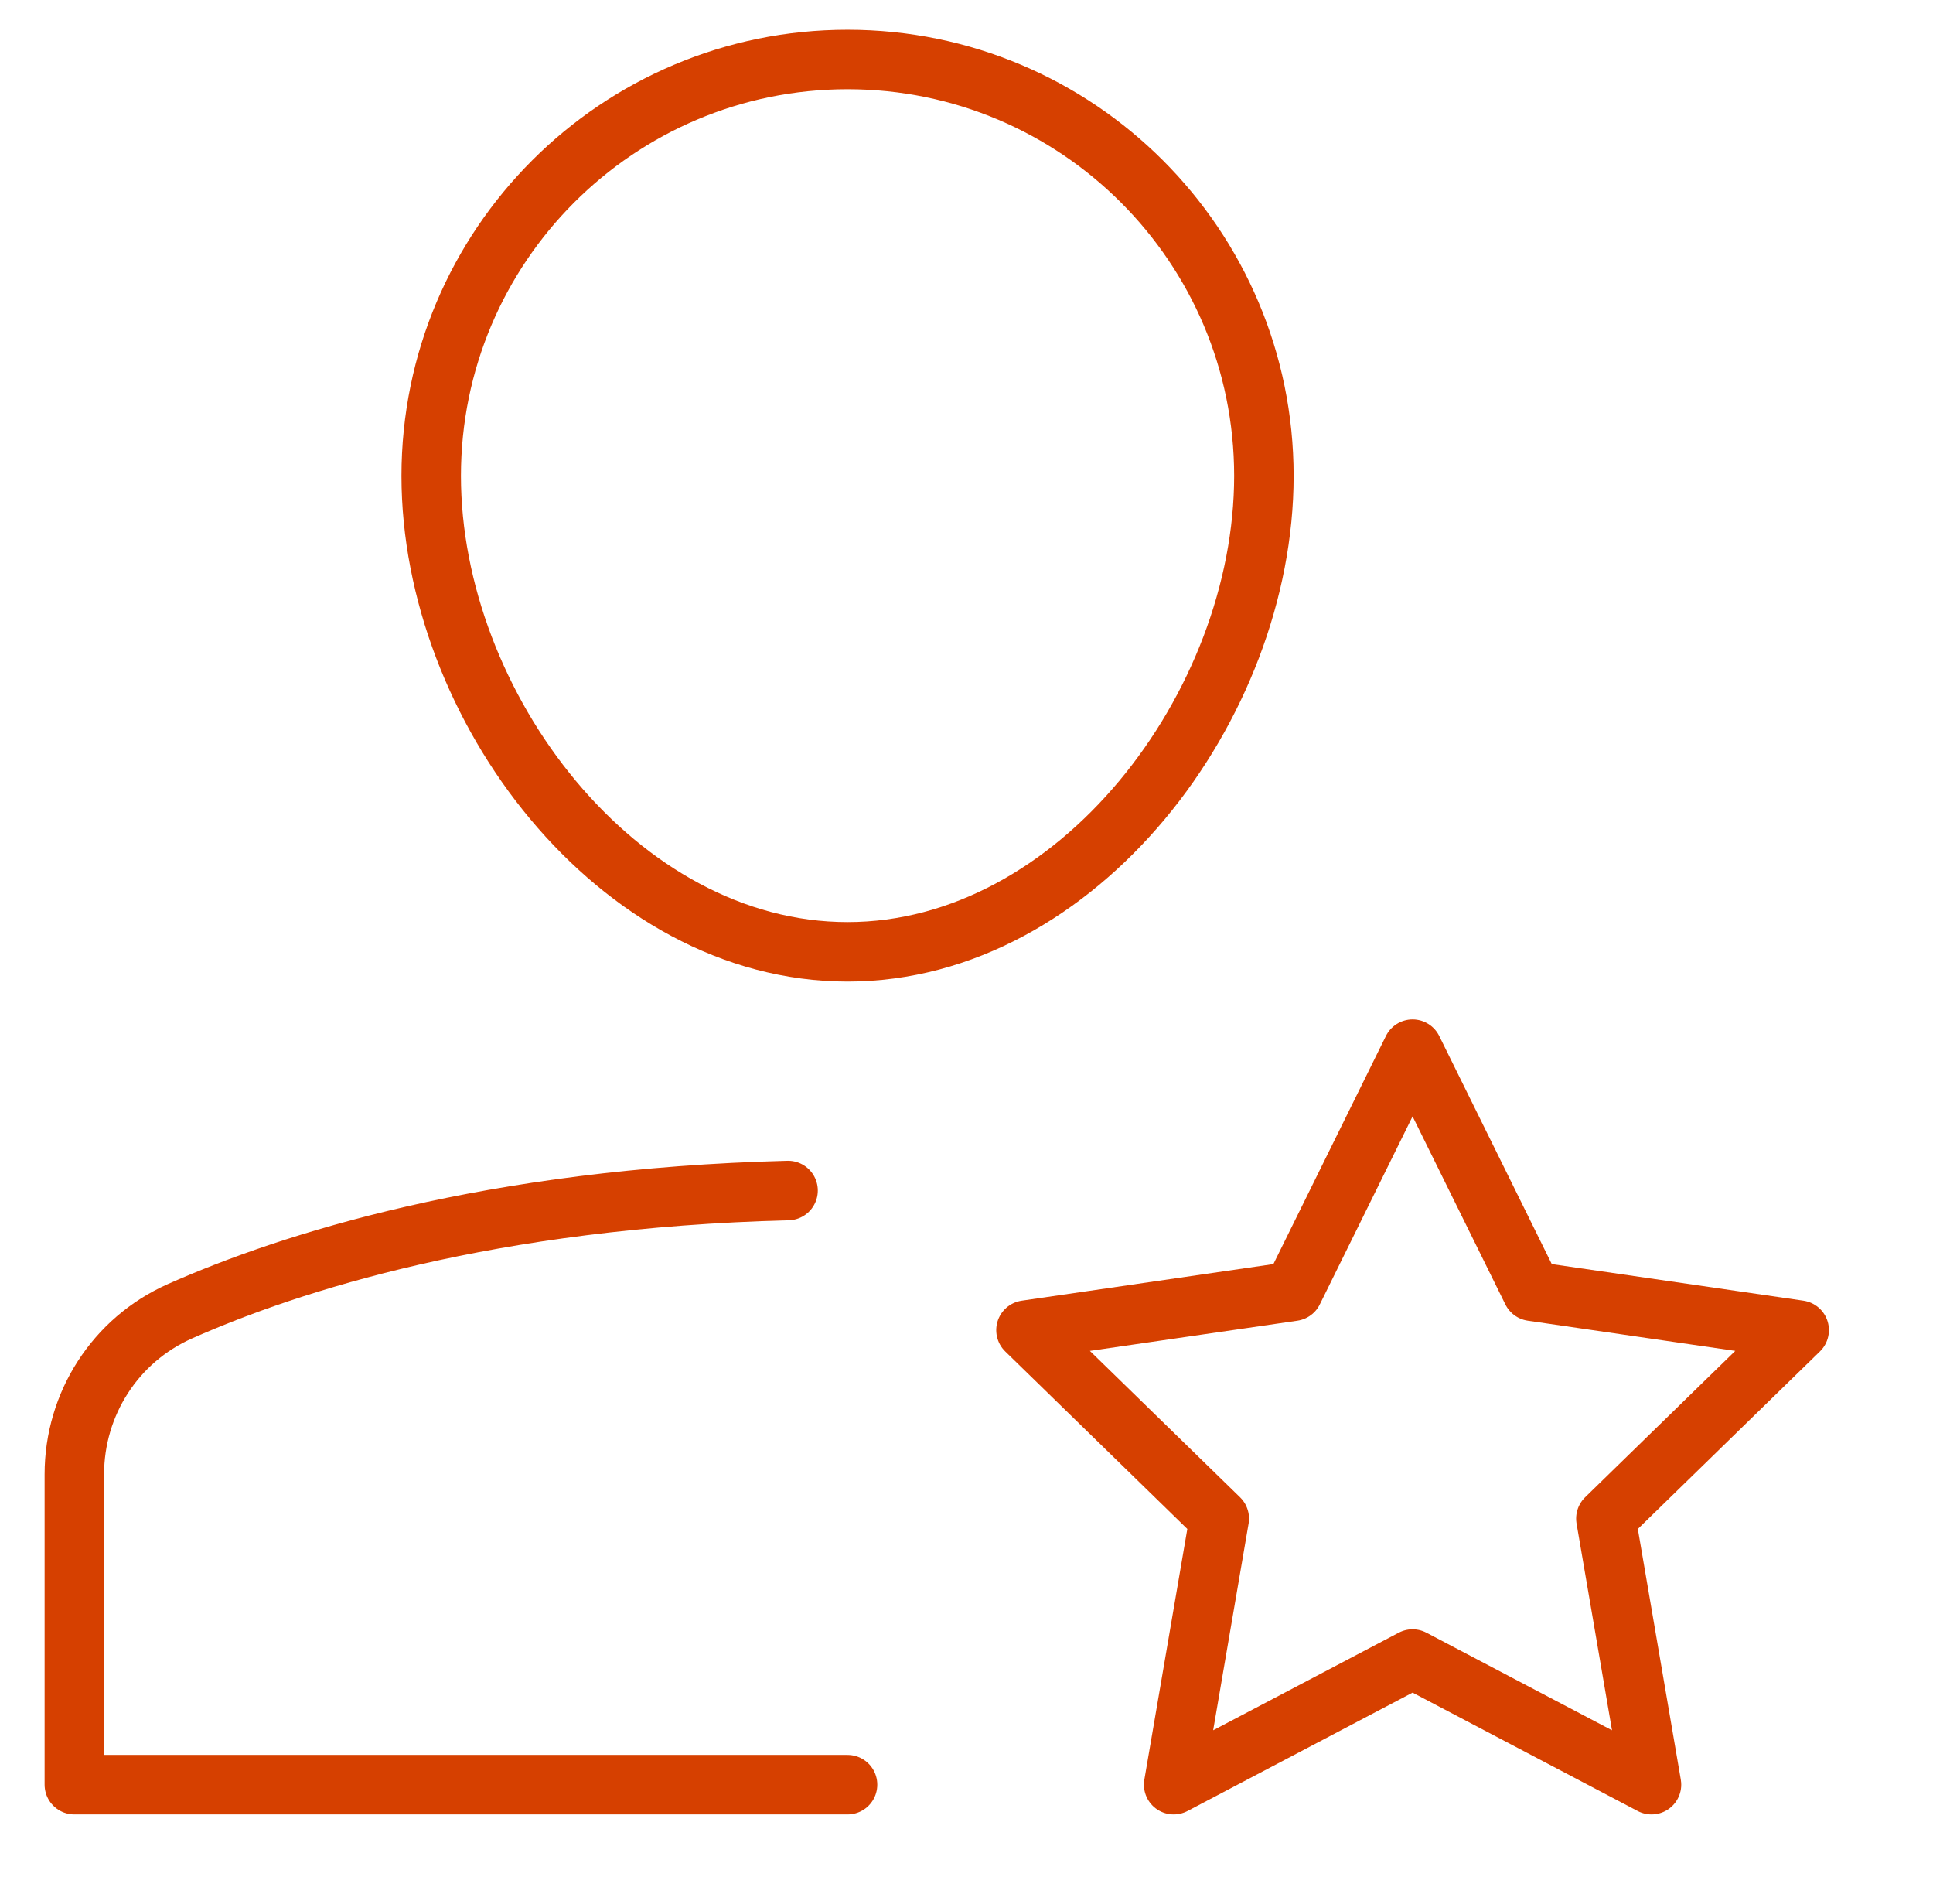
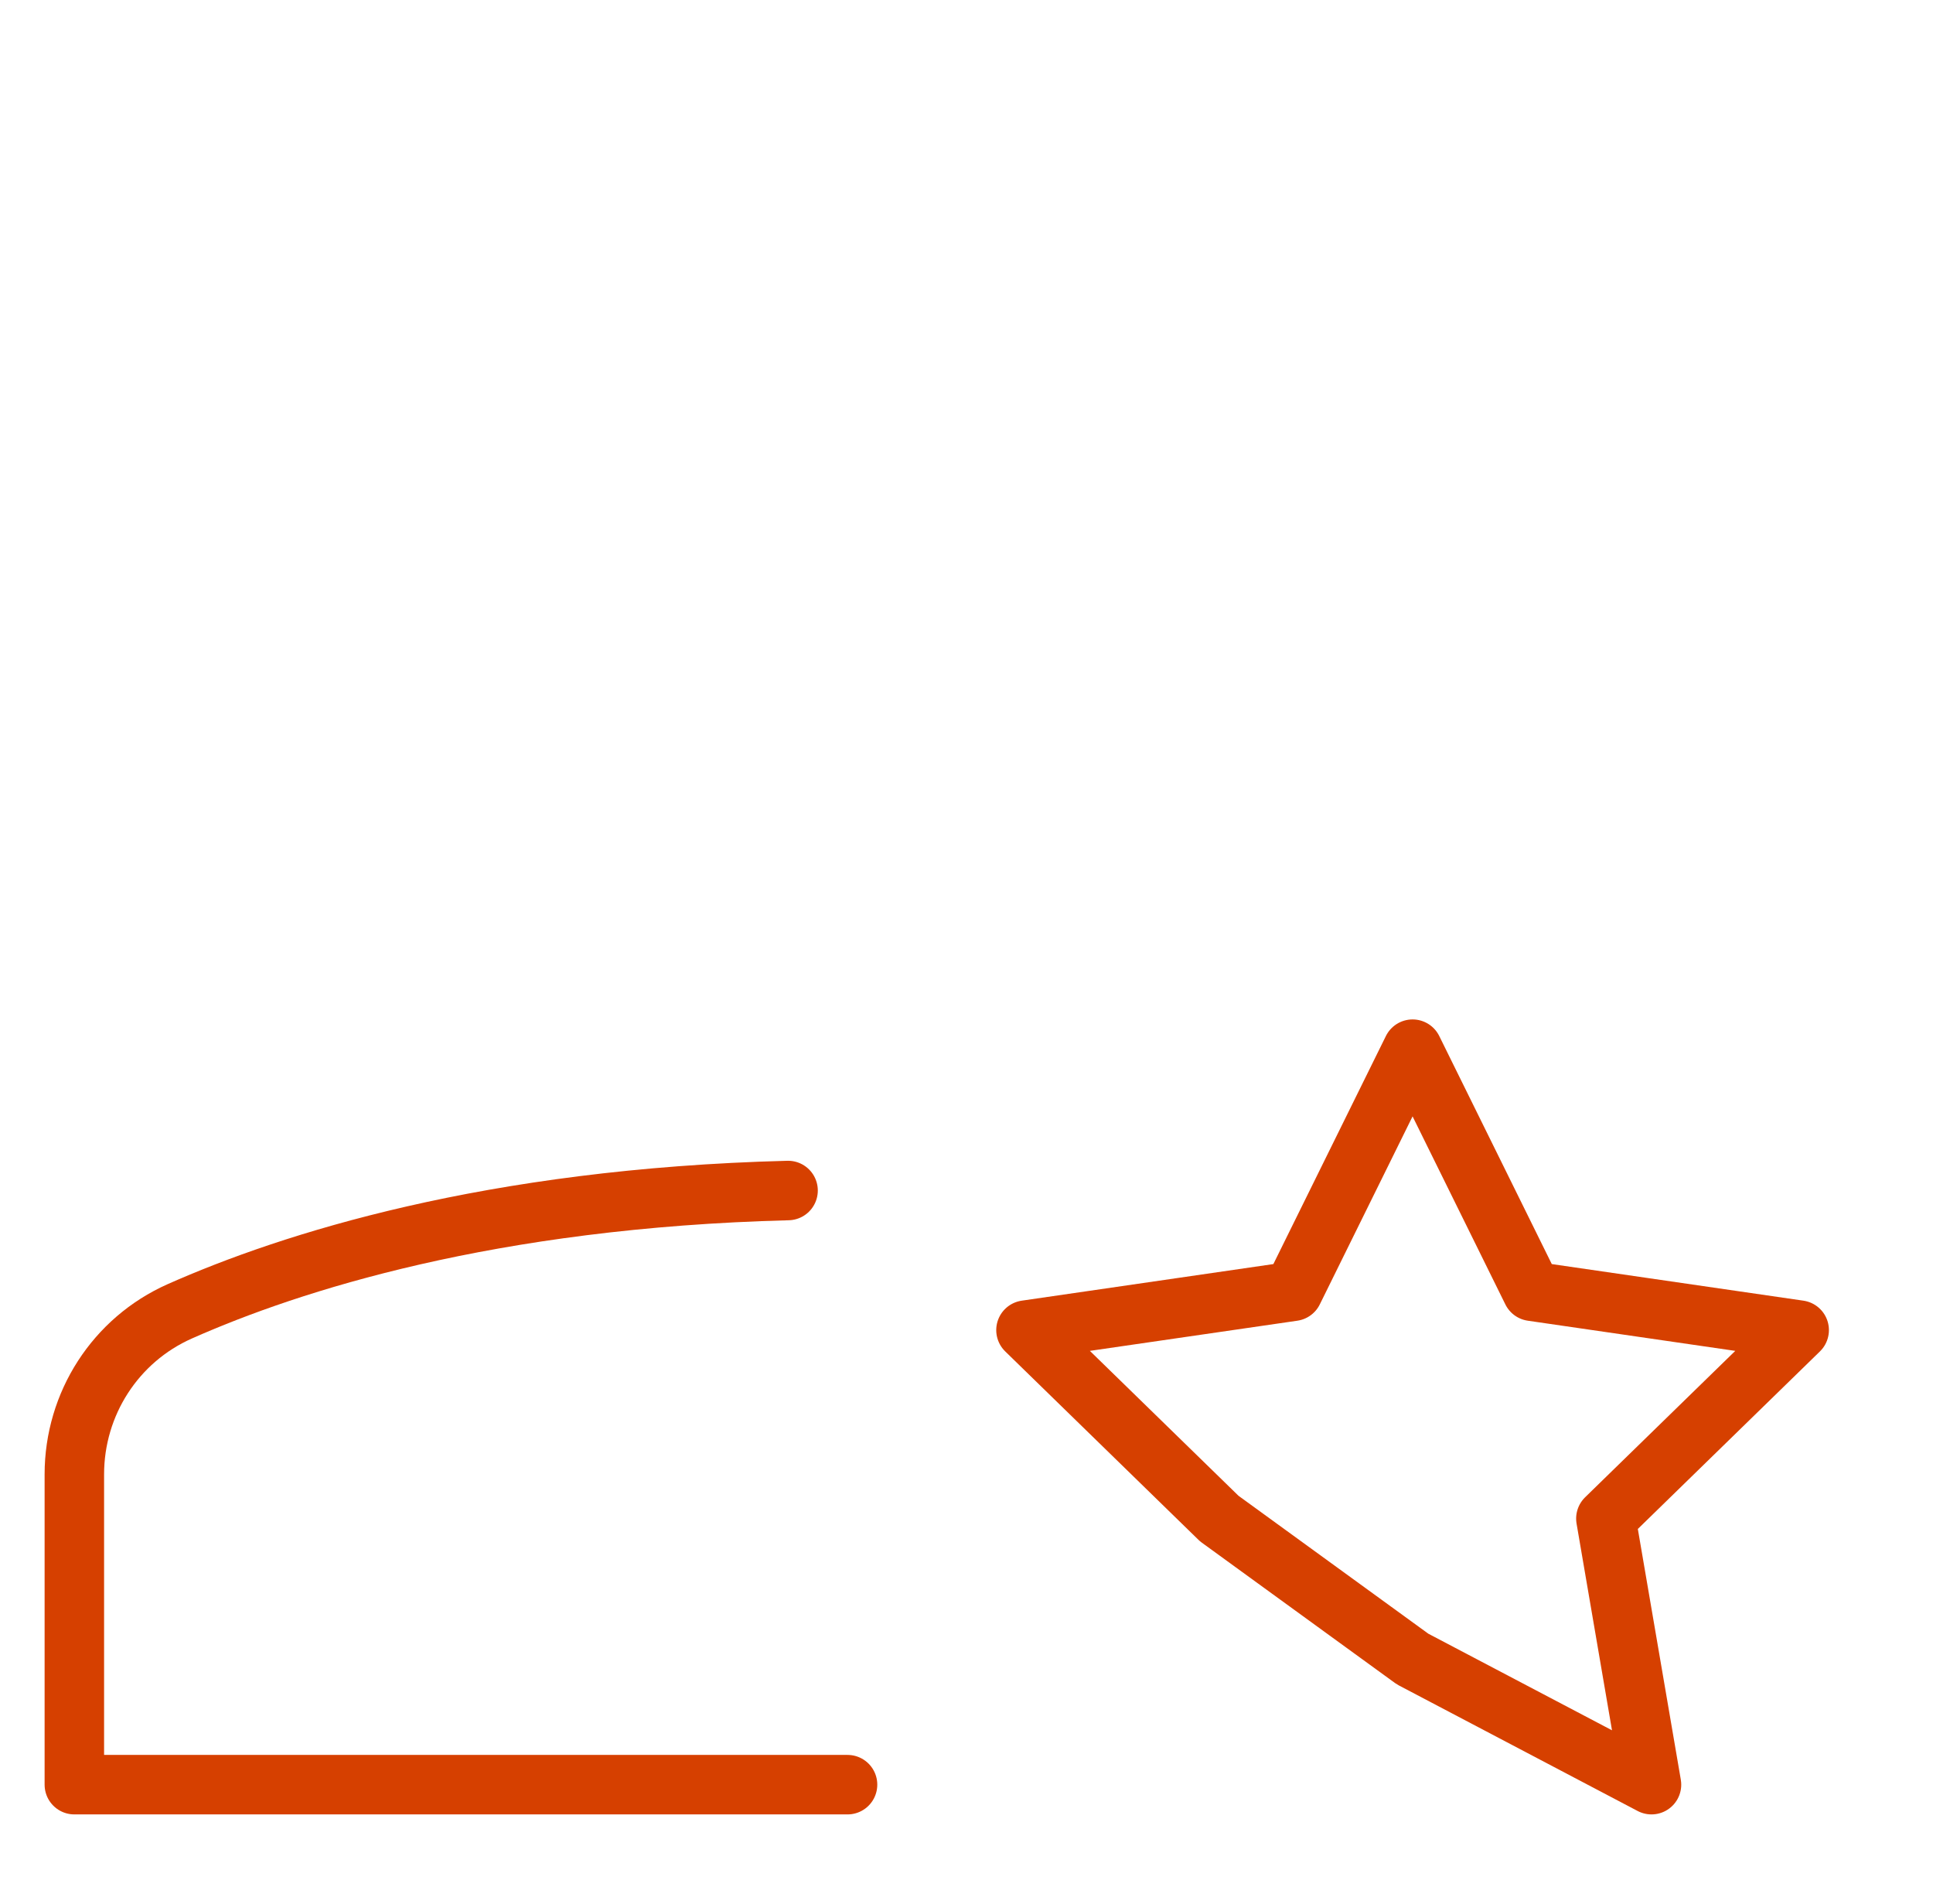
<svg xmlns="http://www.w3.org/2000/svg" width="65" height="64" viewBox="0 0 65 64" fill="none">
  <path d="M26.5 40.025C16.473 40.282 9.764 42.437 6.046 44.086C3.879 45.048 2.5 47.196 2.5 49.567V60H28.5" stroke="#D64000" stroke-width="2" stroke-linecap="round" stroke-linejoin="round" />
-   <path fill-rule="evenodd" clip-rule="evenodd" d="M14.5 16C14.5 8.268 20.768 2 28.5 2C36.232 2 42.5 8.268 42.5 16C42.5 23.732 36.232 32 28.5 32C20.768 32 14.5 23.732 14.5 16Z" stroke="#D64000" stroke-width="2" stroke-linecap="round" stroke-linejoin="round" />
-   <path fill-rule="evenodd" clip-rule="evenodd" d="M47.5 35.273L51.517 43.412L60.5 44.718L54 51.054L55.534 60L47.5 55.776L39.466 60L41 51.054L34.5 44.718L43.483 43.412L47.5 35.273Z" stroke="#D64000" stroke-width="2" stroke-linecap="round" stroke-linejoin="round" />
+   <path fill-rule="evenodd" clip-rule="evenodd" d="M47.5 35.273L51.517 43.412L60.5 44.718L54 51.054L55.534 60L47.5 55.776L41 51.054L34.5 44.718L43.483 43.412L47.5 35.273Z" stroke="#D64000" stroke-width="2" stroke-linecap="round" stroke-linejoin="round" />
</svg>